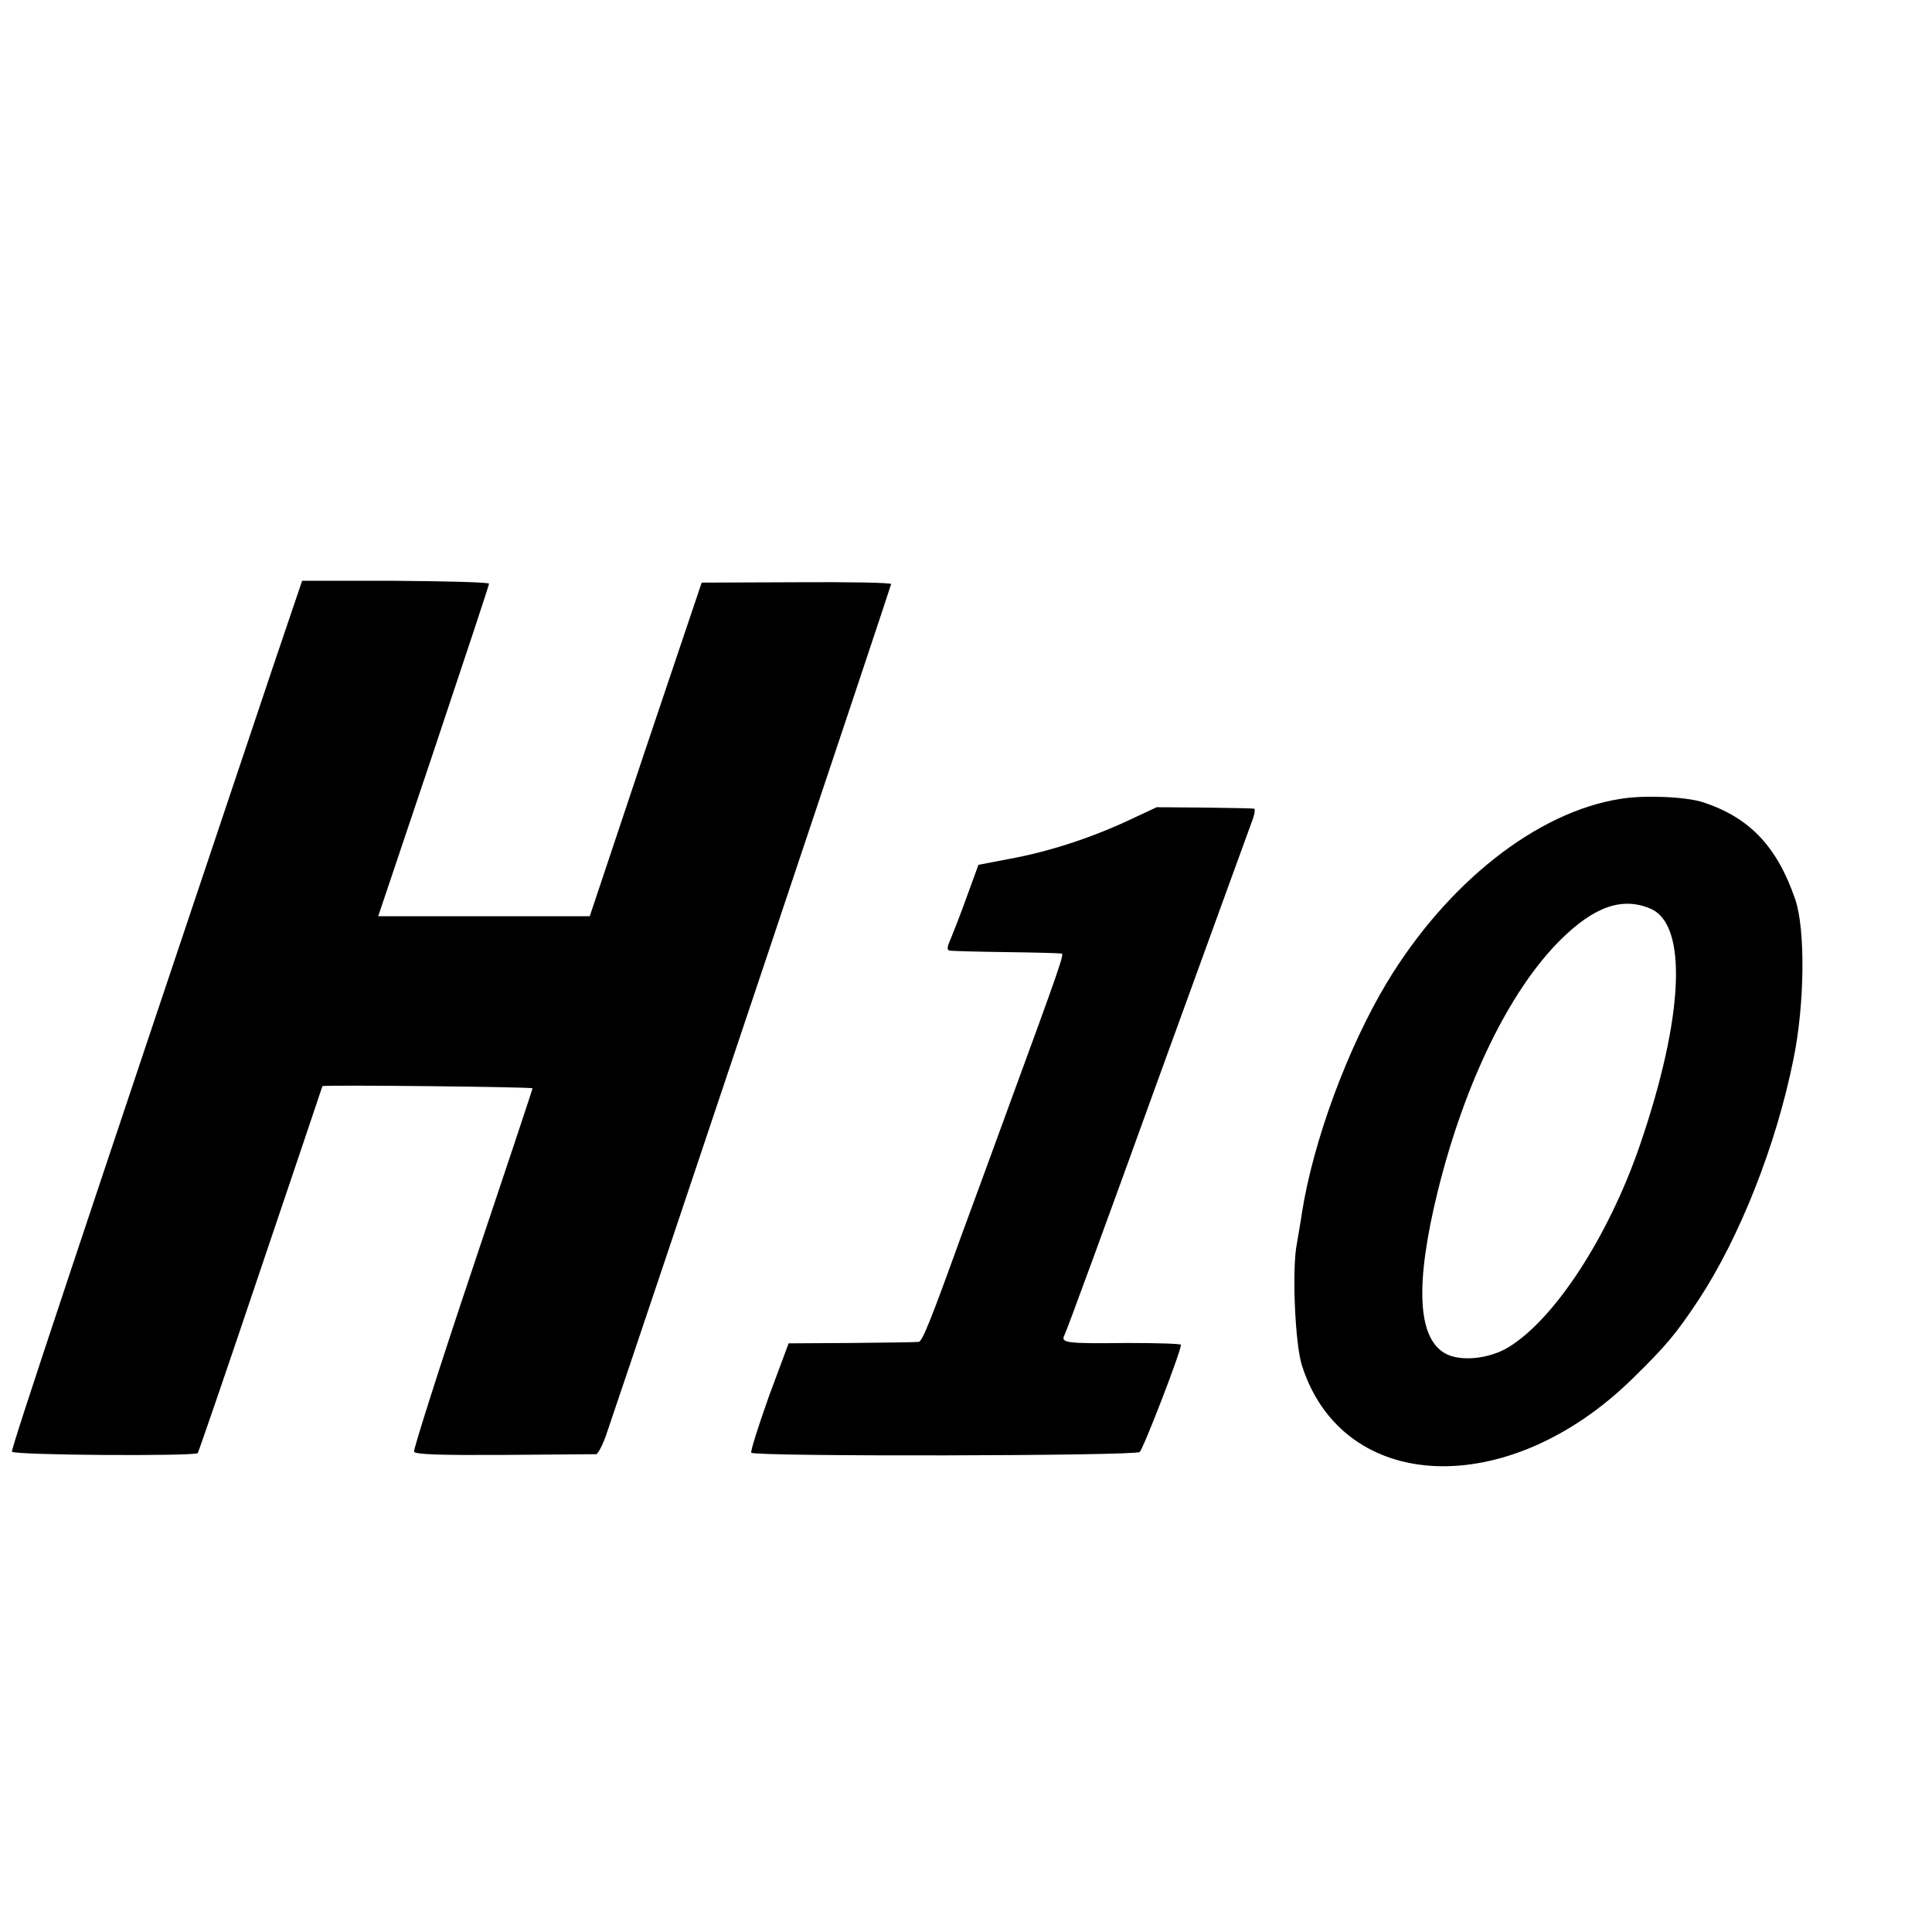
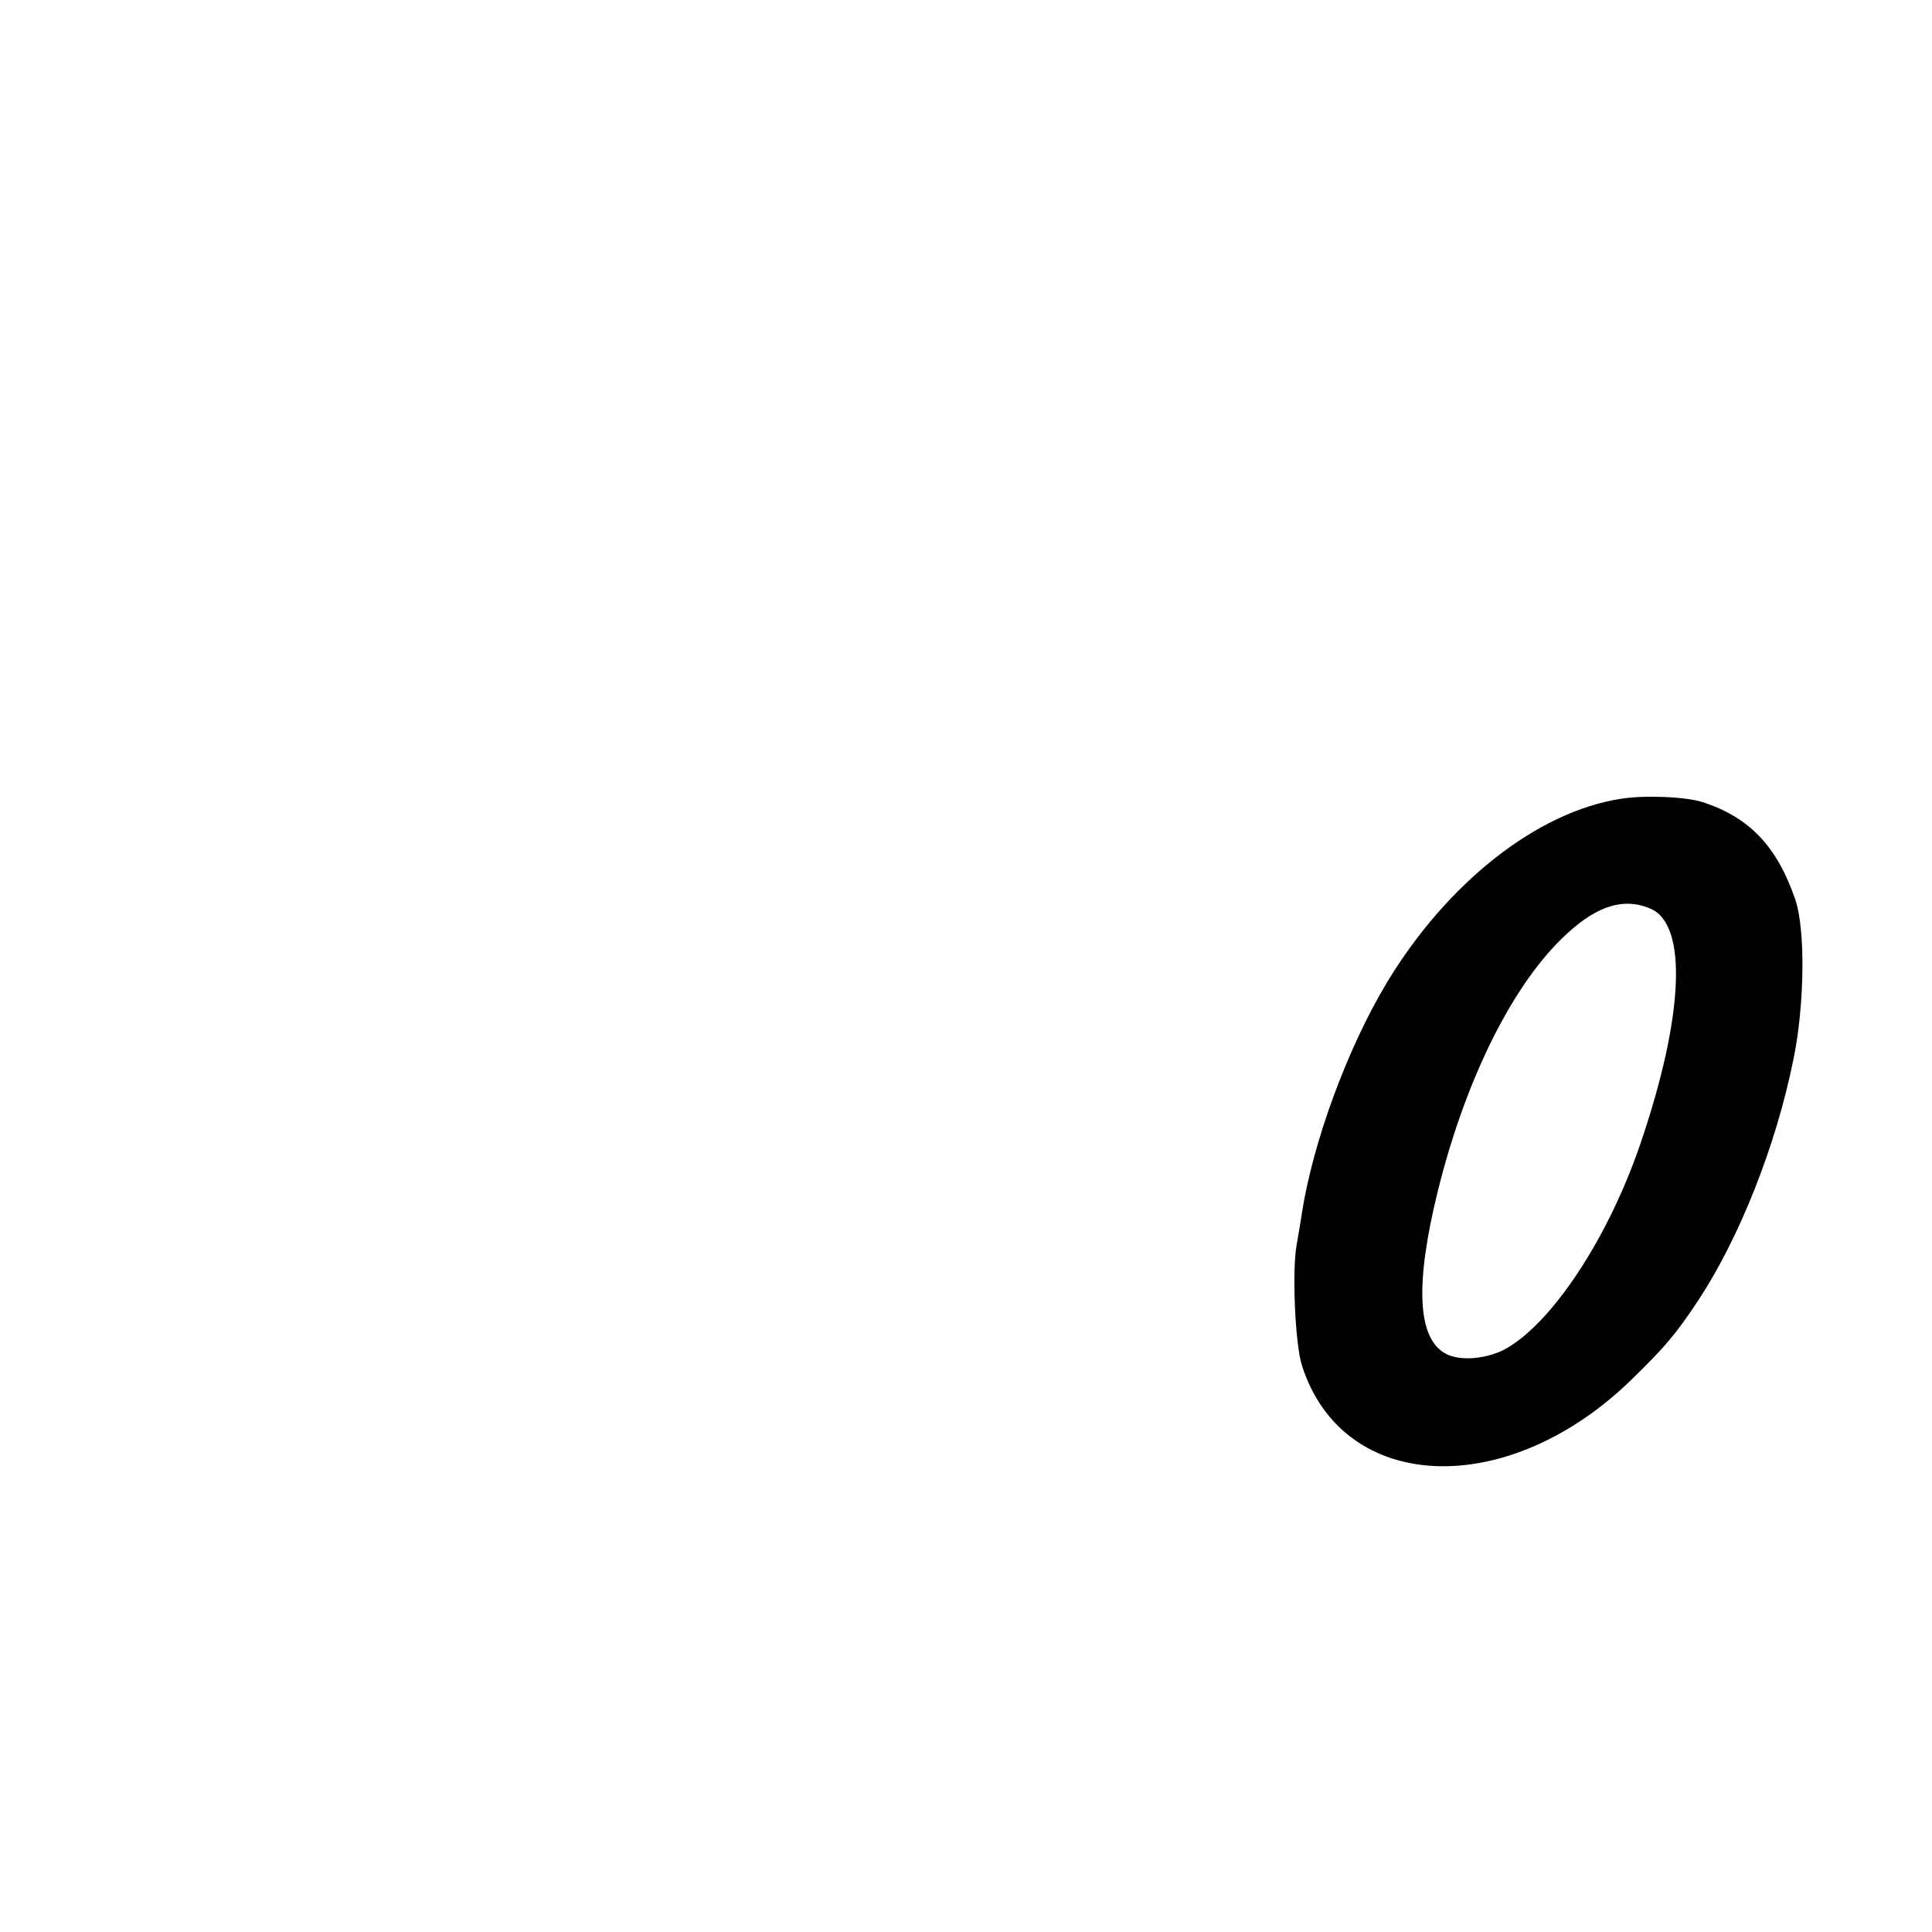
<svg xmlns="http://www.w3.org/2000/svg" version="1.0" width="16pt" height="16pt" viewBox="0 0 16 16" preserveAspectRatio="xMidYMid meet">
  <g transform="translate(0,16) scale(0.003,-0.003)" fill="#000000" stroke="none">
-     <path d="M752 3488 c-535 -1594 -722 -2154 -719 -2162 3 -10 503 -13 513 -4 2 3 81 232 174 509 94 277 170 504 170 504 1 4 580 -2 580 -6 0 -3 -75 -228 -166 -499 -91 -271 -163 -498 -161 -504 3 -8 76 -10 248 -9 134 1 249 2 255 2 5 1 20 29 31 64 109 320 783 2333 783 2338 0 4 -118 6 -262 5 l-261 -1 -155 -460 -154 -461 -292 0 -292 0 153 455 c84 251 153 459 153 463 0 4 -116 7 -258 8 l-258 0 -82 -242z" />
-     <path d="M4473 3128 c-230 -36 -478 -231 -645 -508 -108 -180 -203 -437 -234 -635 -3 -22 -10 -60 -14 -85 -14 -69 -5 -277 14 -336 113 -355 569 -374 913 -36 91 89 119 122 182 217 113 172 214 426 262 665 31 151 33 357 5 440 -50 146 -126 227 -256 269 -46 15 -162 20 -227 9z m83 -303 c103 -43 93 -296 -28 -650 -87 -255 -238 -486 -366 -562 -54 -32 -134 -39 -174 -15 -75 44 -82 191 -19 447 74 299 199 556 340 695 92 91 170 118 247 85z" />
-     <path d="M3114 3068 c-106 -49 -217 -85 -324 -105 l-89 -17 -31 -85 c-17 -48 -38 -101 -45 -118 -11 -25 -12 -33 -2 -34 6 -1 77 -3 157 -4 80 -1 148 -3 151 -4 7 -1 -8 -45 -146 -421 -53 -146 -113 -308 -132 -360 -84 -233 -107 -290 -117 -291 -6 -1 -89 -2 -185 -3 l-174 -1 -55 -148 c-29 -82 -51 -151 -48 -154 11 -11 1058 -9 1072 2 10 8 114 277 114 296 0 3 -66 5 -147 5 -173 -2 -186 0 -174 23 5 9 120 322 255 696 136 374 253 697 261 718 8 20 11 37 7 38 -4 1 -66 2 -138 3 l-131 1 -79 -37z" />
+     <path d="M4473 3128 c-230 -36 -478 -231 -645 -508 -108 -180 -203 -437 -234 -635 -3 -22 -10 -60 -14 -85 -14 -69 -5 -277 14 -336 113 -355 569 -374 913 -36 91 89 119 122 182 217 113 172 214 426 262 665 31 151 33 357 5 440 -50 146 -126 227 -256 269 -46 15 -162 20 -227 9m83 -303 c103 -43 93 -296 -28 -650 -87 -255 -238 -486 -366 -562 -54 -32 -134 -39 -174 -15 -75 44 -82 191 -19 447 74 299 199 556 340 695 92 91 170 118 247 85z" />
  </g>
</svg>